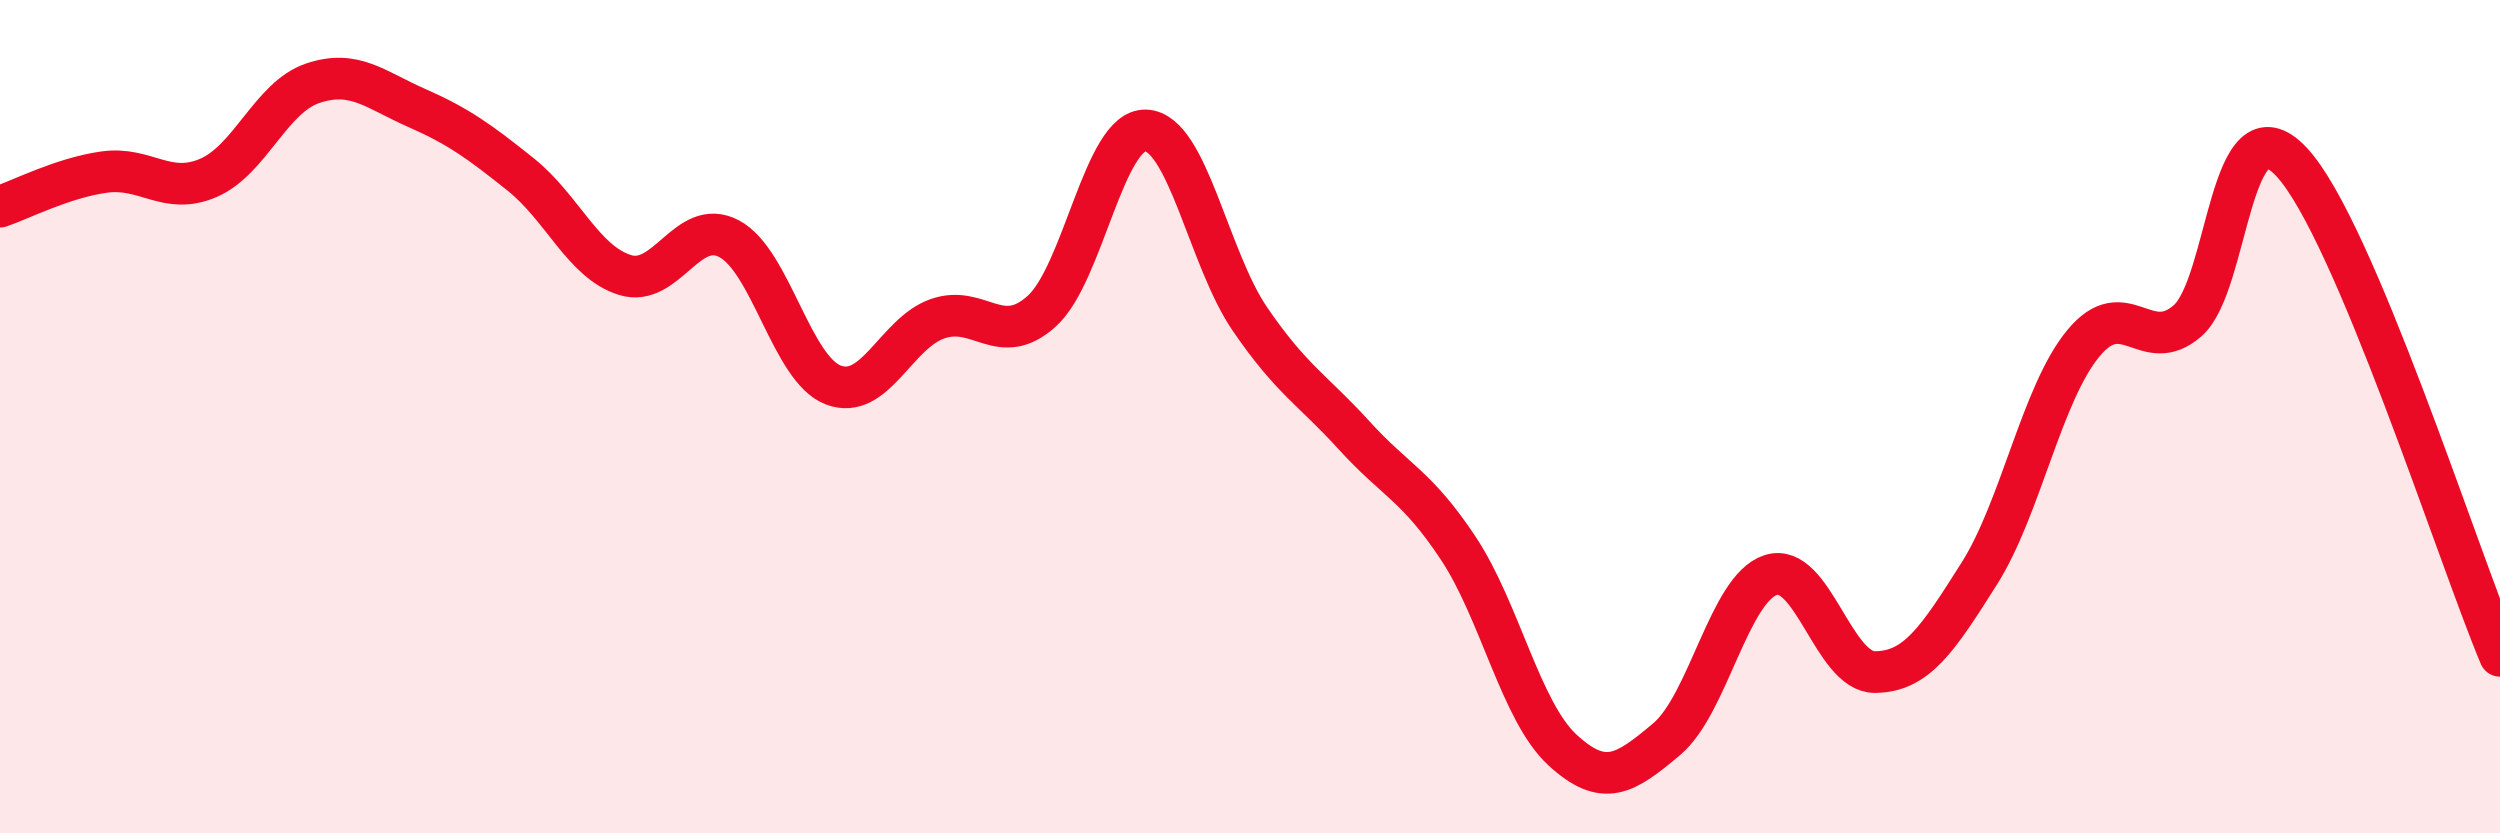
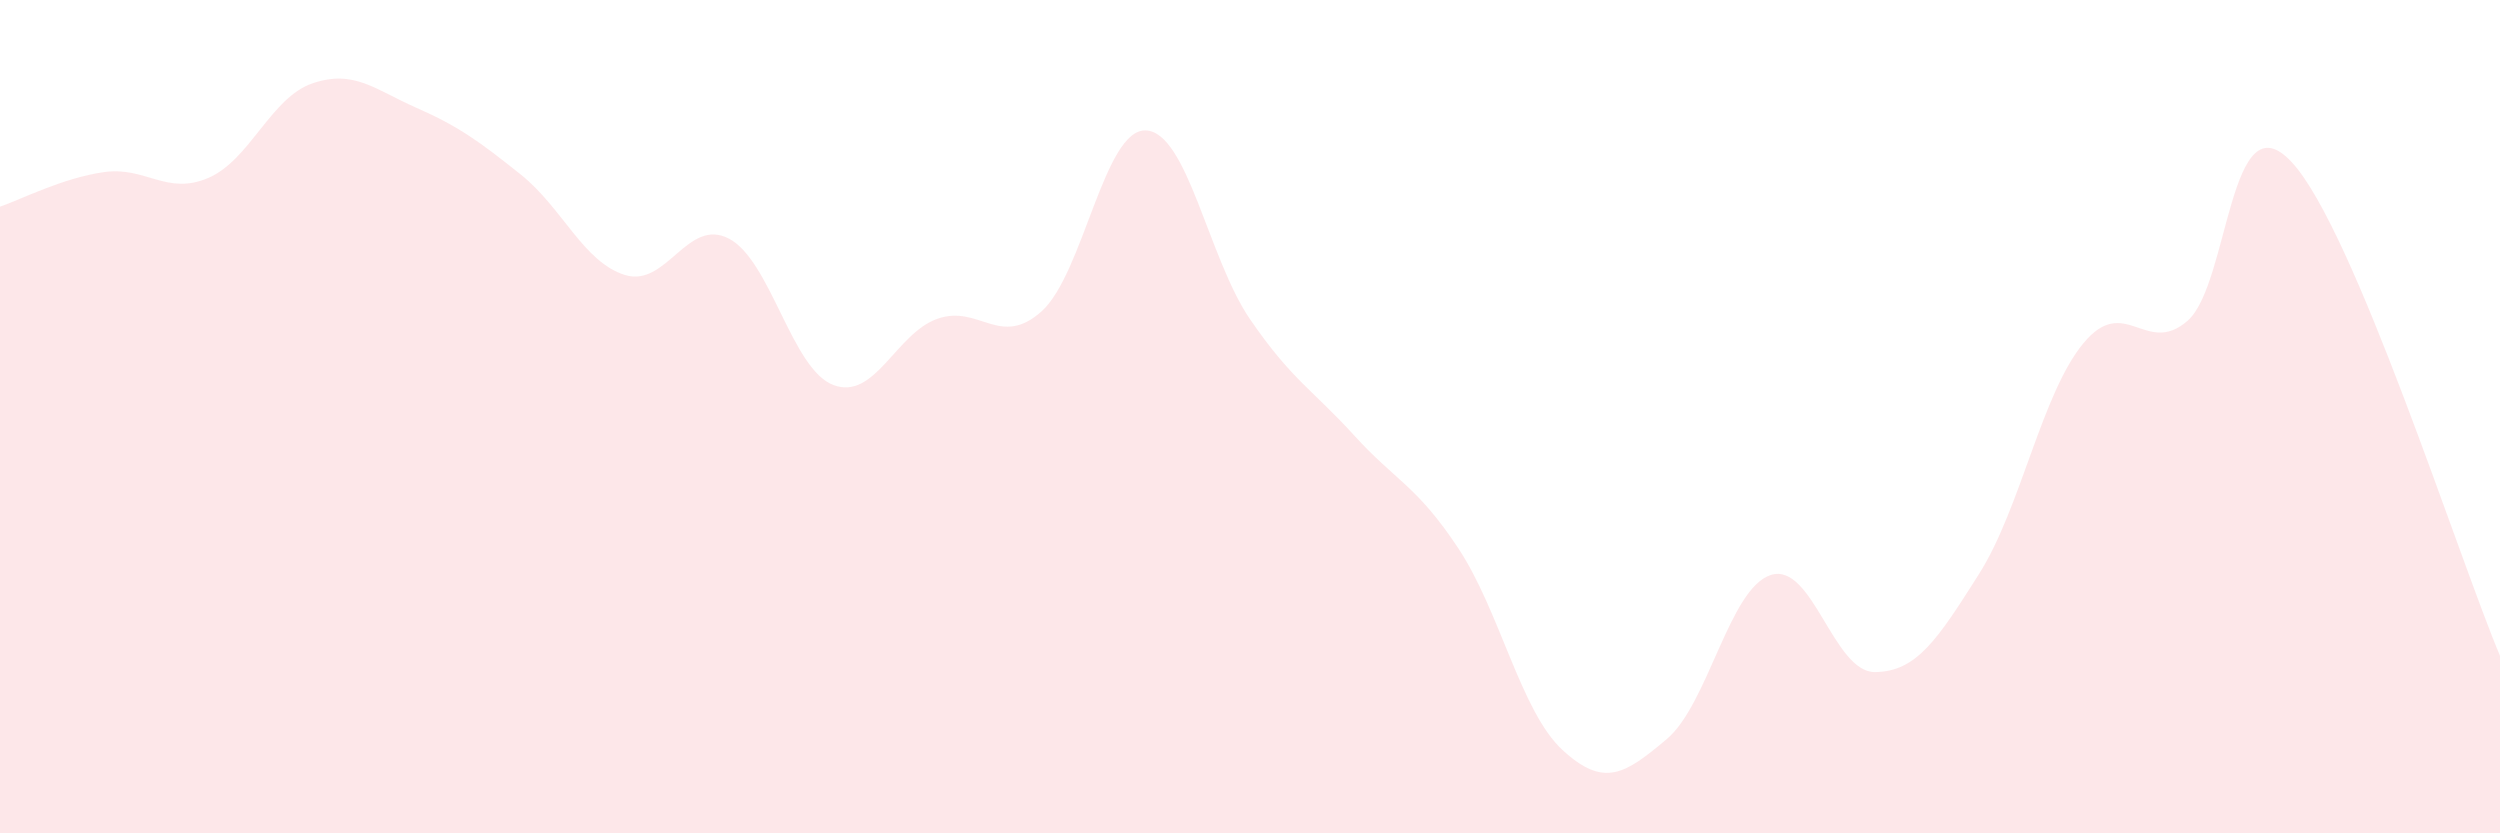
<svg xmlns="http://www.w3.org/2000/svg" width="60" height="20" viewBox="0 0 60 20">
  <path d="M 0,4.96 C 0.5,4.79 1.5,4.27 2.5,4.13 C 3.5,3.99 4,4.7 5,4.27 C 6,3.84 6.5,2.34 7.5,2 C 8.5,1.66 9,2.15 10,2.59 C 11,3.03 11.5,3.39 12.5,4.19 C 13.5,4.99 14,6.29 15,6.6 C 16,6.91 16.5,5.2 17.5,5.73 C 18.5,6.26 19,8.86 20,9.24 C 21,9.62 21.5,8 22.5,7.65 C 23.5,7.3 24,8.37 25,7.47 C 26,6.57 26.5,3.09 27.5,3.13 C 28.5,3.17 29,6.2 30,7.66 C 31,9.12 31.5,9.35 32.5,10.45 C 33.5,11.55 34,11.65 35,13.16 C 36,14.67 36.5,17.08 37.5,18 C 38.5,18.92 39,18.58 40,17.74 C 41,16.9 41.5,14.12 42.5,13.8 C 43.5,13.48 44,16.14 45,16.13 C 46,16.12 46.5,15.35 47.5,13.77 C 48.5,12.19 49,9.45 50,8.24 C 51,7.03 51.5,8.57 52.5,7.7 C 53.5,6.83 53.5,2.28 55,3.89 C 56.5,5.5 59,13.37 60,15.74L60 20L0 20Z" fill="#EB0A25" opacity="0.1" stroke-linecap="round" stroke-linejoin="round" />
-   <path d="M 0,4.96 C 0.5,4.79 1.5,4.27 2.5,4.13 C 3.5,3.99 4,4.7 5,4.27 C 6,3.84 6.5,2.34 7.5,2 C 8.5,1.66 9,2.15 10,2.59 C 11,3.03 11.5,3.39 12.5,4.19 C 13.5,4.99 14,6.29 15,6.6 C 16,6.91 16.5,5.2 17.5,5.73 C 18.5,6.26 19,8.86 20,9.24 C 21,9.62 21.5,8 22.5,7.65 C 23.5,7.3 24,8.37 25,7.47 C 26,6.57 26.5,3.09 27.5,3.13 C 28.5,3.17 29,6.2 30,7.66 C 31,9.12 31.5,9.35 32.5,10.45 C 33.5,11.55 34,11.65 35,13.16 C 36,14.67 36.5,17.08 37.5,18 C 38.5,18.92 39,18.58 40,17.74 C 41,16.9 41.5,14.12 42.5,13.8 C 43.5,13.48 44,16.14 45,16.13 C 46,16.12 46.5,15.35 47.5,13.77 C 48.5,12.19 49,9.45 50,8.24 C 51,7.03 51.5,8.57 52.5,7.7 C 53.5,6.83 53.5,2.28 55,3.89 C 56.5,5.5 59,13.37 60,15.74" stroke="#EB0A25" stroke-width="1" fill="none" stroke-linecap="round" stroke-linejoin="round" />
</svg>